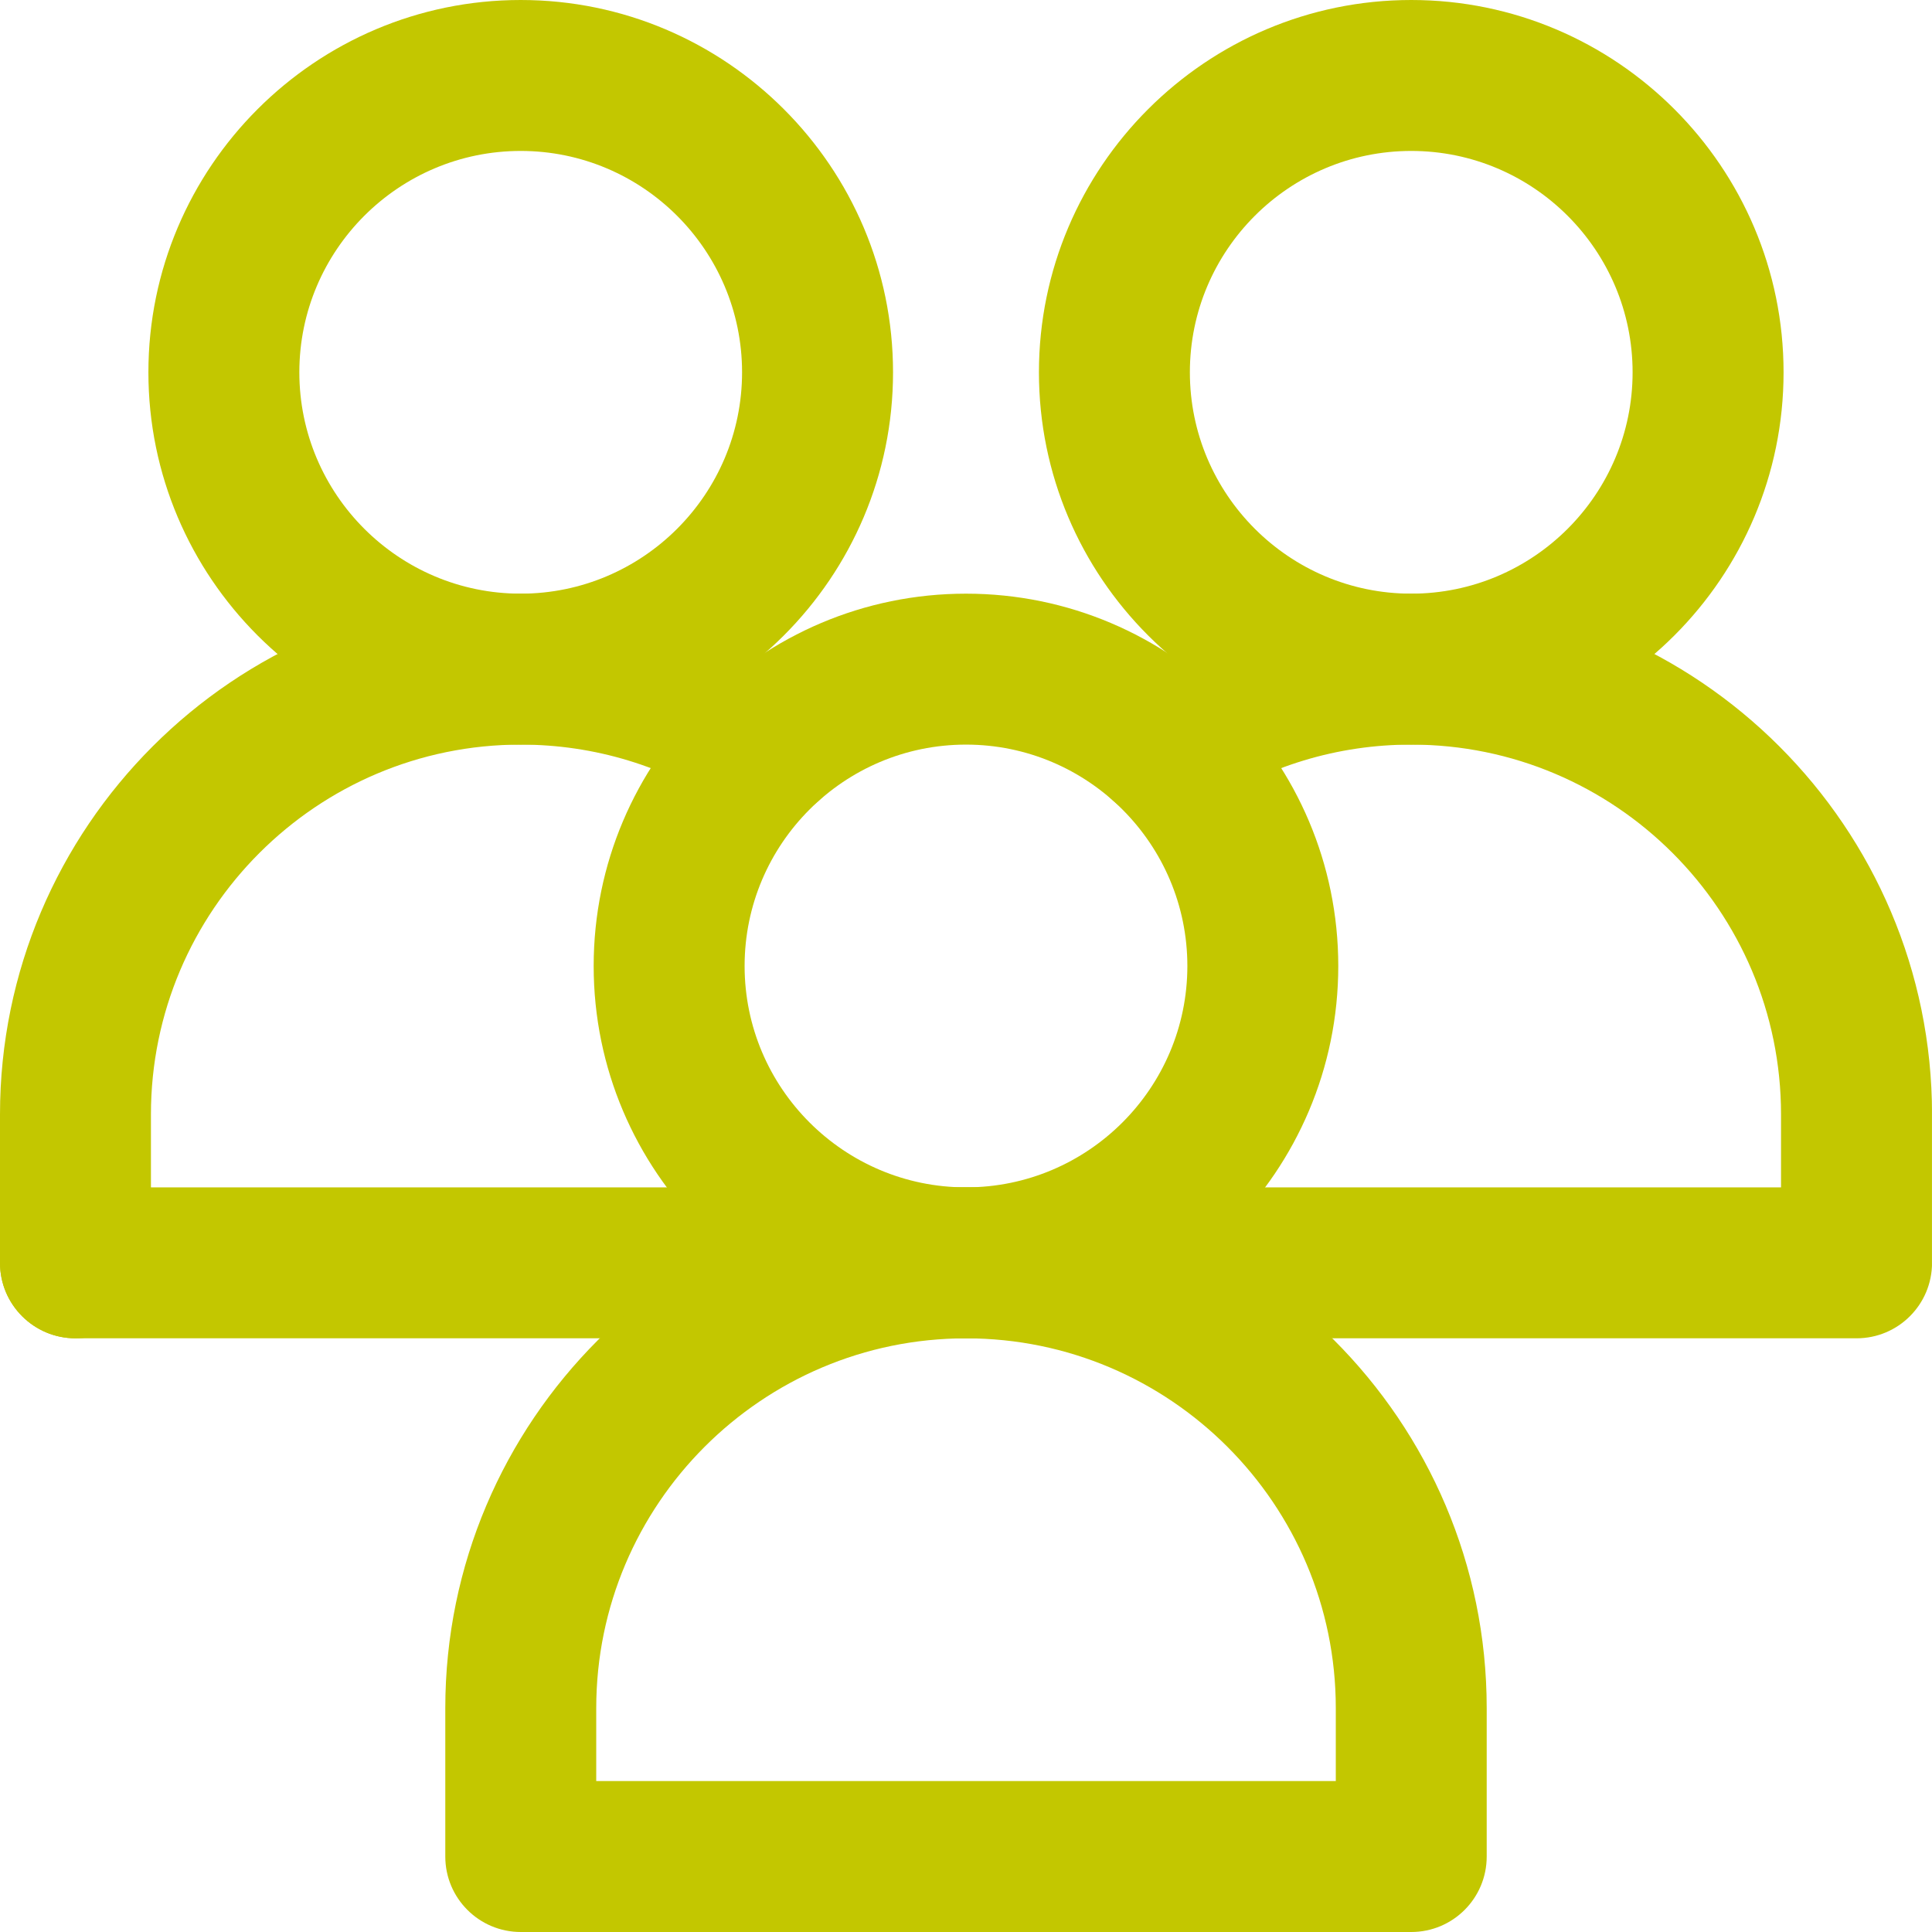
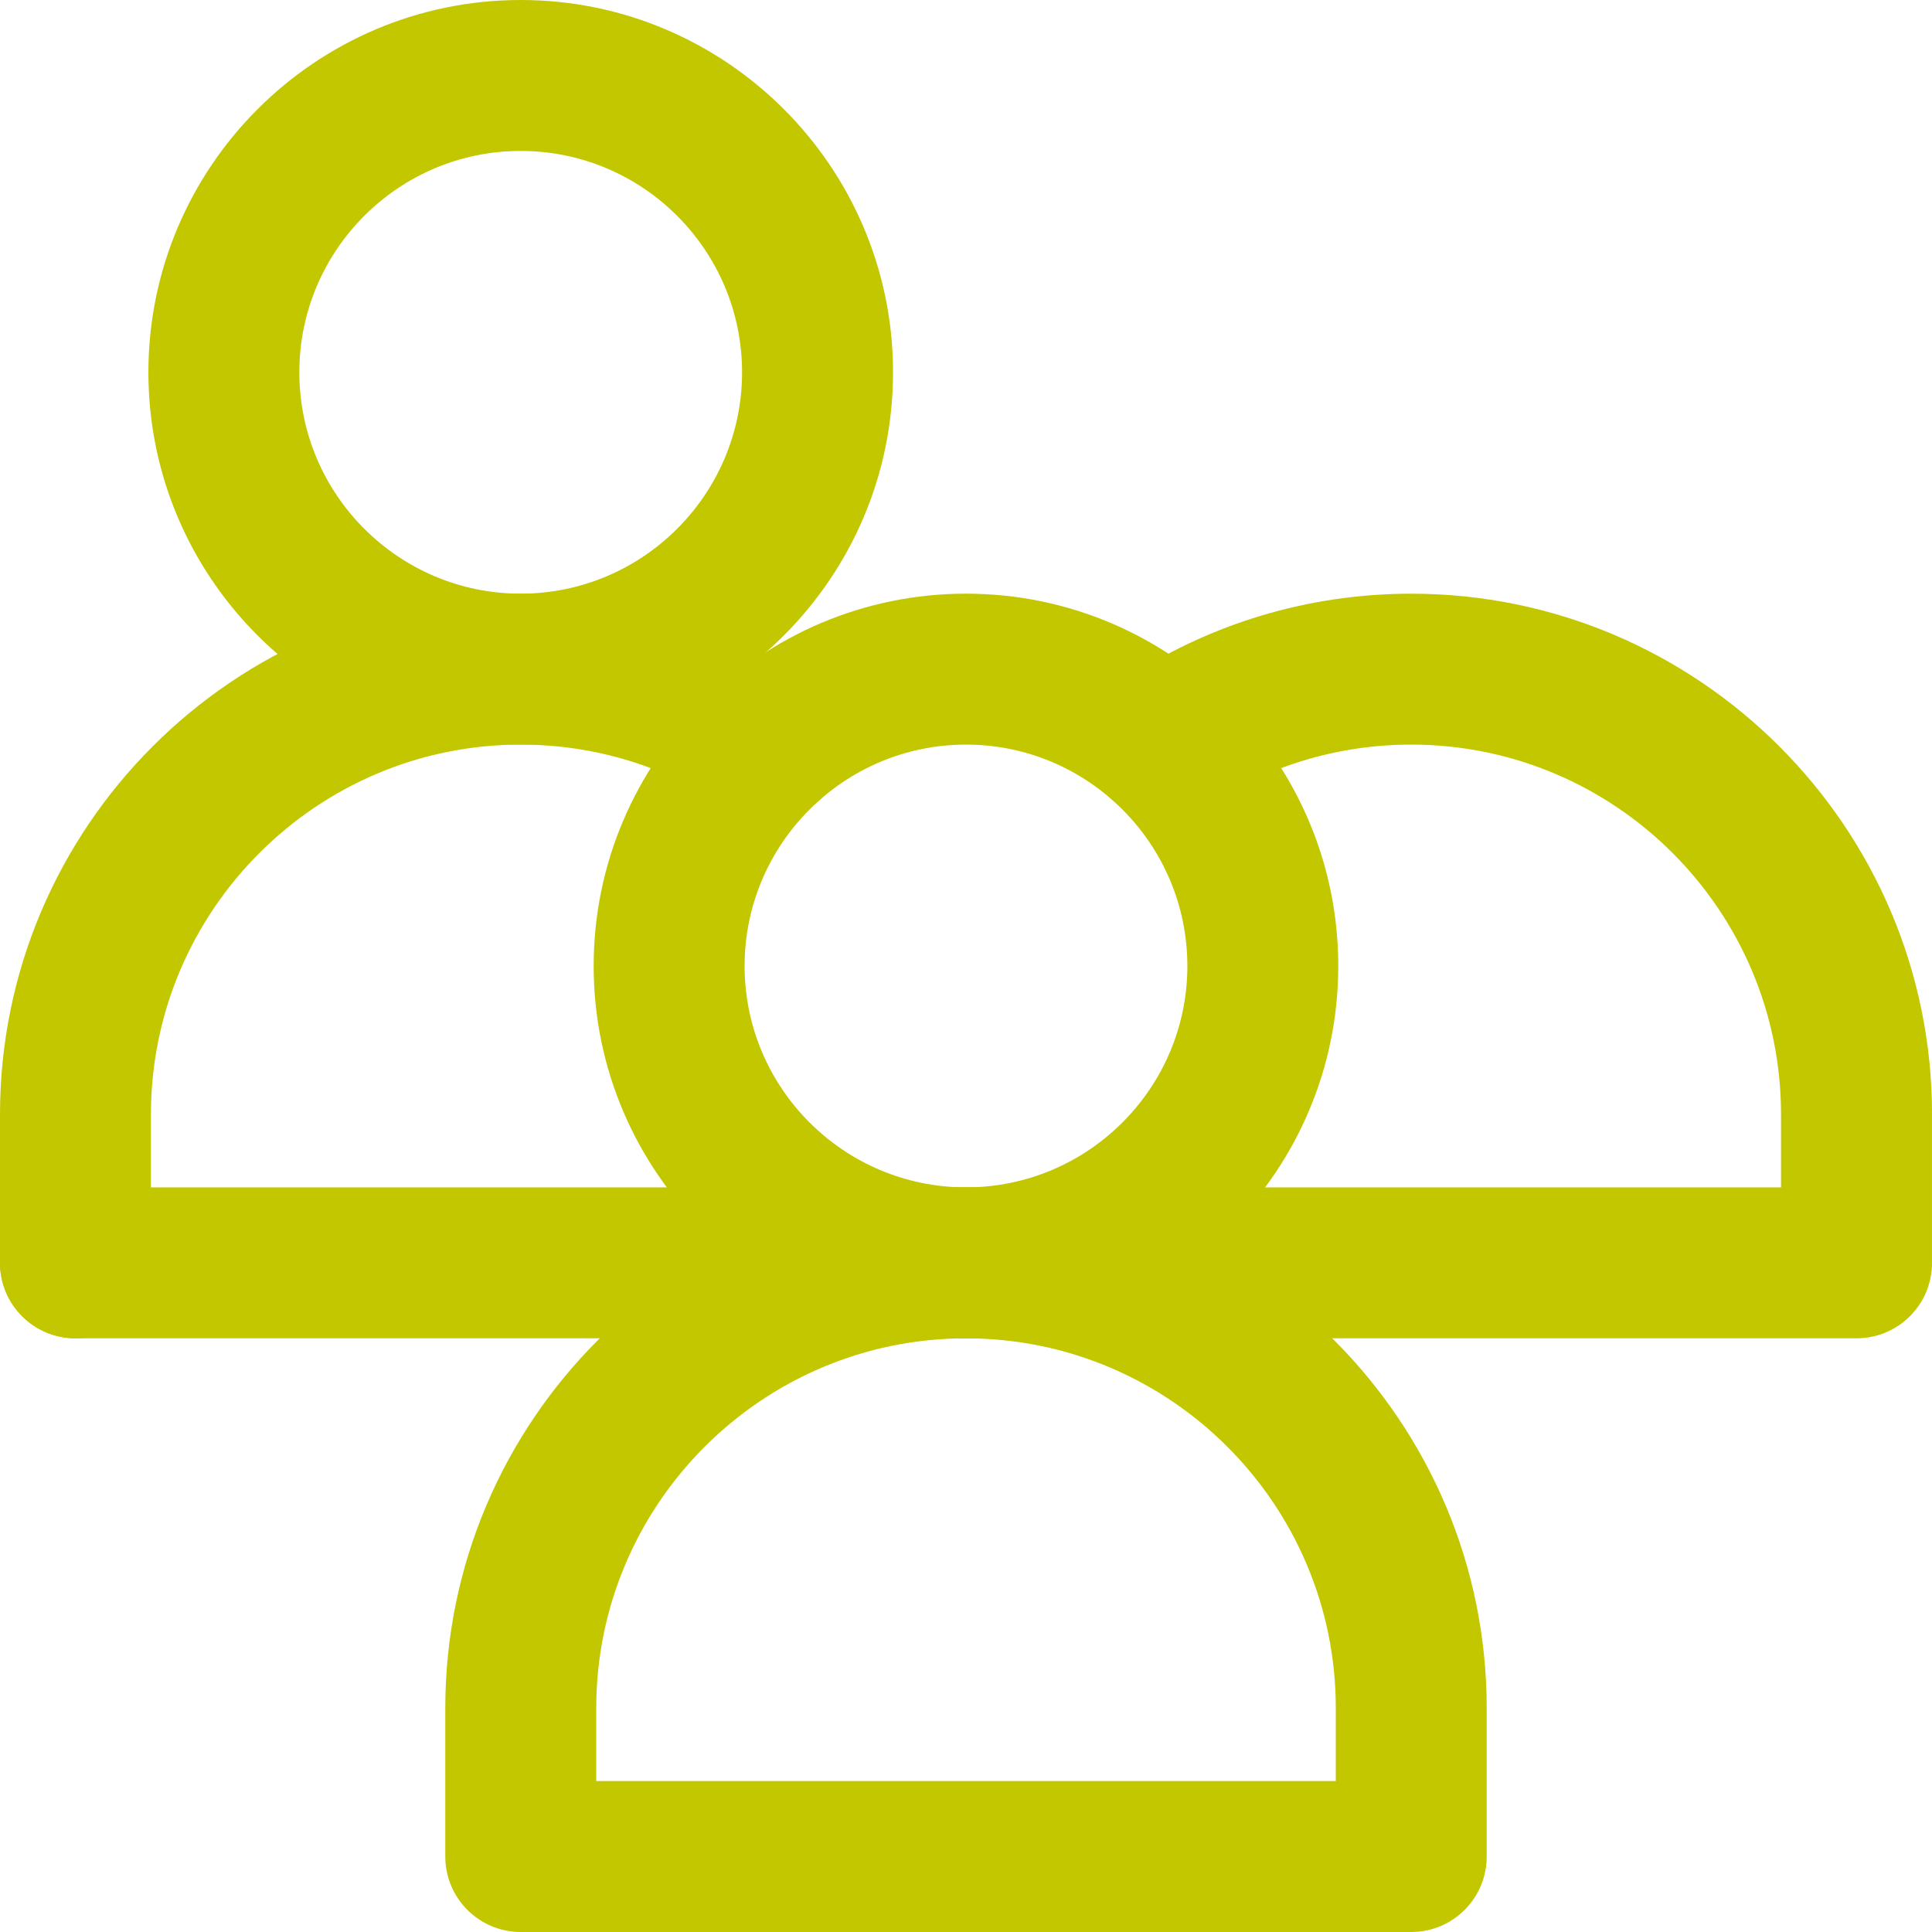
<svg xmlns="http://www.w3.org/2000/svg" width="64" height="64" viewBox="0 0 64 64" fill="none">
  <g clip-path="url(#clip0_3109_66466)">
-     <path d="M46.749 24.666C39.949 24.666 34.416 19.133 34.416 12.334C34.416 5.534 39.949 0 46.749 0C53.55 0 59.083 5.533 59.083 12.334C59.083 19.134 53.55 24.666 46.749 24.666ZM46.749 5C42.706 5 39.416 8.289 39.416 12.333C39.416 16.376 42.706 19.666 46.749 19.666C50.793 19.666 54.082 16.376 54.082 12.333C54.082 8.289 50.793 5 46.749 5Z" fill="#C3C700" />
    <path d="M2.5 44.333C1.119 44.333 0 43.214 0 41.833C0 40.452 1.119 39.333 2.5 39.333H58.999V36.916C58.999 30.161 53.504 24.666 46.749 24.666C44.308 24.666 41.952 25.382 39.935 26.735C38.789 27.505 37.235 27.199 36.467 26.052C35.697 24.905 36.004 23.352 37.15 22.583C39.994 20.675 43.314 19.667 46.751 19.667C56.263 19.667 64.001 27.405 64.001 36.916V41.833C64.001 43.214 62.882 44.333 61.501 44.333H2.5Z" fill="#C3C700" />
    <path d="M17.249 24.666C10.448 24.666 4.916 19.133 4.916 12.334C4.916 5.534 10.448 0 17.249 0C24.05 0 29.583 5.533 29.583 12.334C29.583 19.134 24.05 24.666 17.249 24.666ZM17.249 5C13.206 5 9.916 8.289 9.916 12.333C9.916 16.376 13.206 19.666 17.249 19.666C21.292 19.666 24.582 16.376 24.582 12.333C24.582 8.289 21.292 5 17.249 5Z" fill="#C3C700" />
    <path d="M2.5 44.333C1.119 44.333 0 43.214 0 41.833V36.916C0 27.404 7.738 19.666 17.249 19.666C20.686 19.666 24.006 20.675 26.849 22.583C27.995 23.353 28.301 24.905 27.532 26.052C26.764 27.199 25.21 27.504 24.064 26.735C22.046 25.382 19.69 24.666 17.249 24.666C10.494 24.666 5 30.161 5 36.916V41.833C5 43.214 3.881 44.333 2.5 44.333Z" fill="#C3C700" />
    <path d="M32 44.333C25.199 44.333 19.666 38.8 19.666 32C19.666 25.199 25.199 19.666 32 19.666C38.8 19.666 44.332 25.199 44.332 32C44.332 38.8 38.799 44.333 32 44.333ZM32 24.666C27.956 24.666 24.666 27.956 24.666 32C24.666 36.043 27.956 39.333 32 39.333C36.043 39.333 39.333 36.043 39.333 32C39.333 27.956 36.043 24.666 32 24.666Z" fill="#C3C700" />
    <path d="M46.75 64H17.251C15.87 64 14.751 62.881 14.751 61.5V56.583C14.751 47.071 22.489 39.333 32 39.333C41.51 39.333 49.249 47.071 49.249 56.583V61.5C49.249 62.881 48.131 64 46.75 64ZM19.751 59H44.25V56.584C44.25 49.829 38.755 44.334 32.001 44.334C25.246 44.334 19.751 49.829 19.751 56.584V59Z" fill="#C3C700" />
  </g>
  <defs>
    <clipPath id="clip0_3109_66466">
      <rect width="63.999" height="64" fill="white" />
    </clipPath>
  </defs>
</svg>